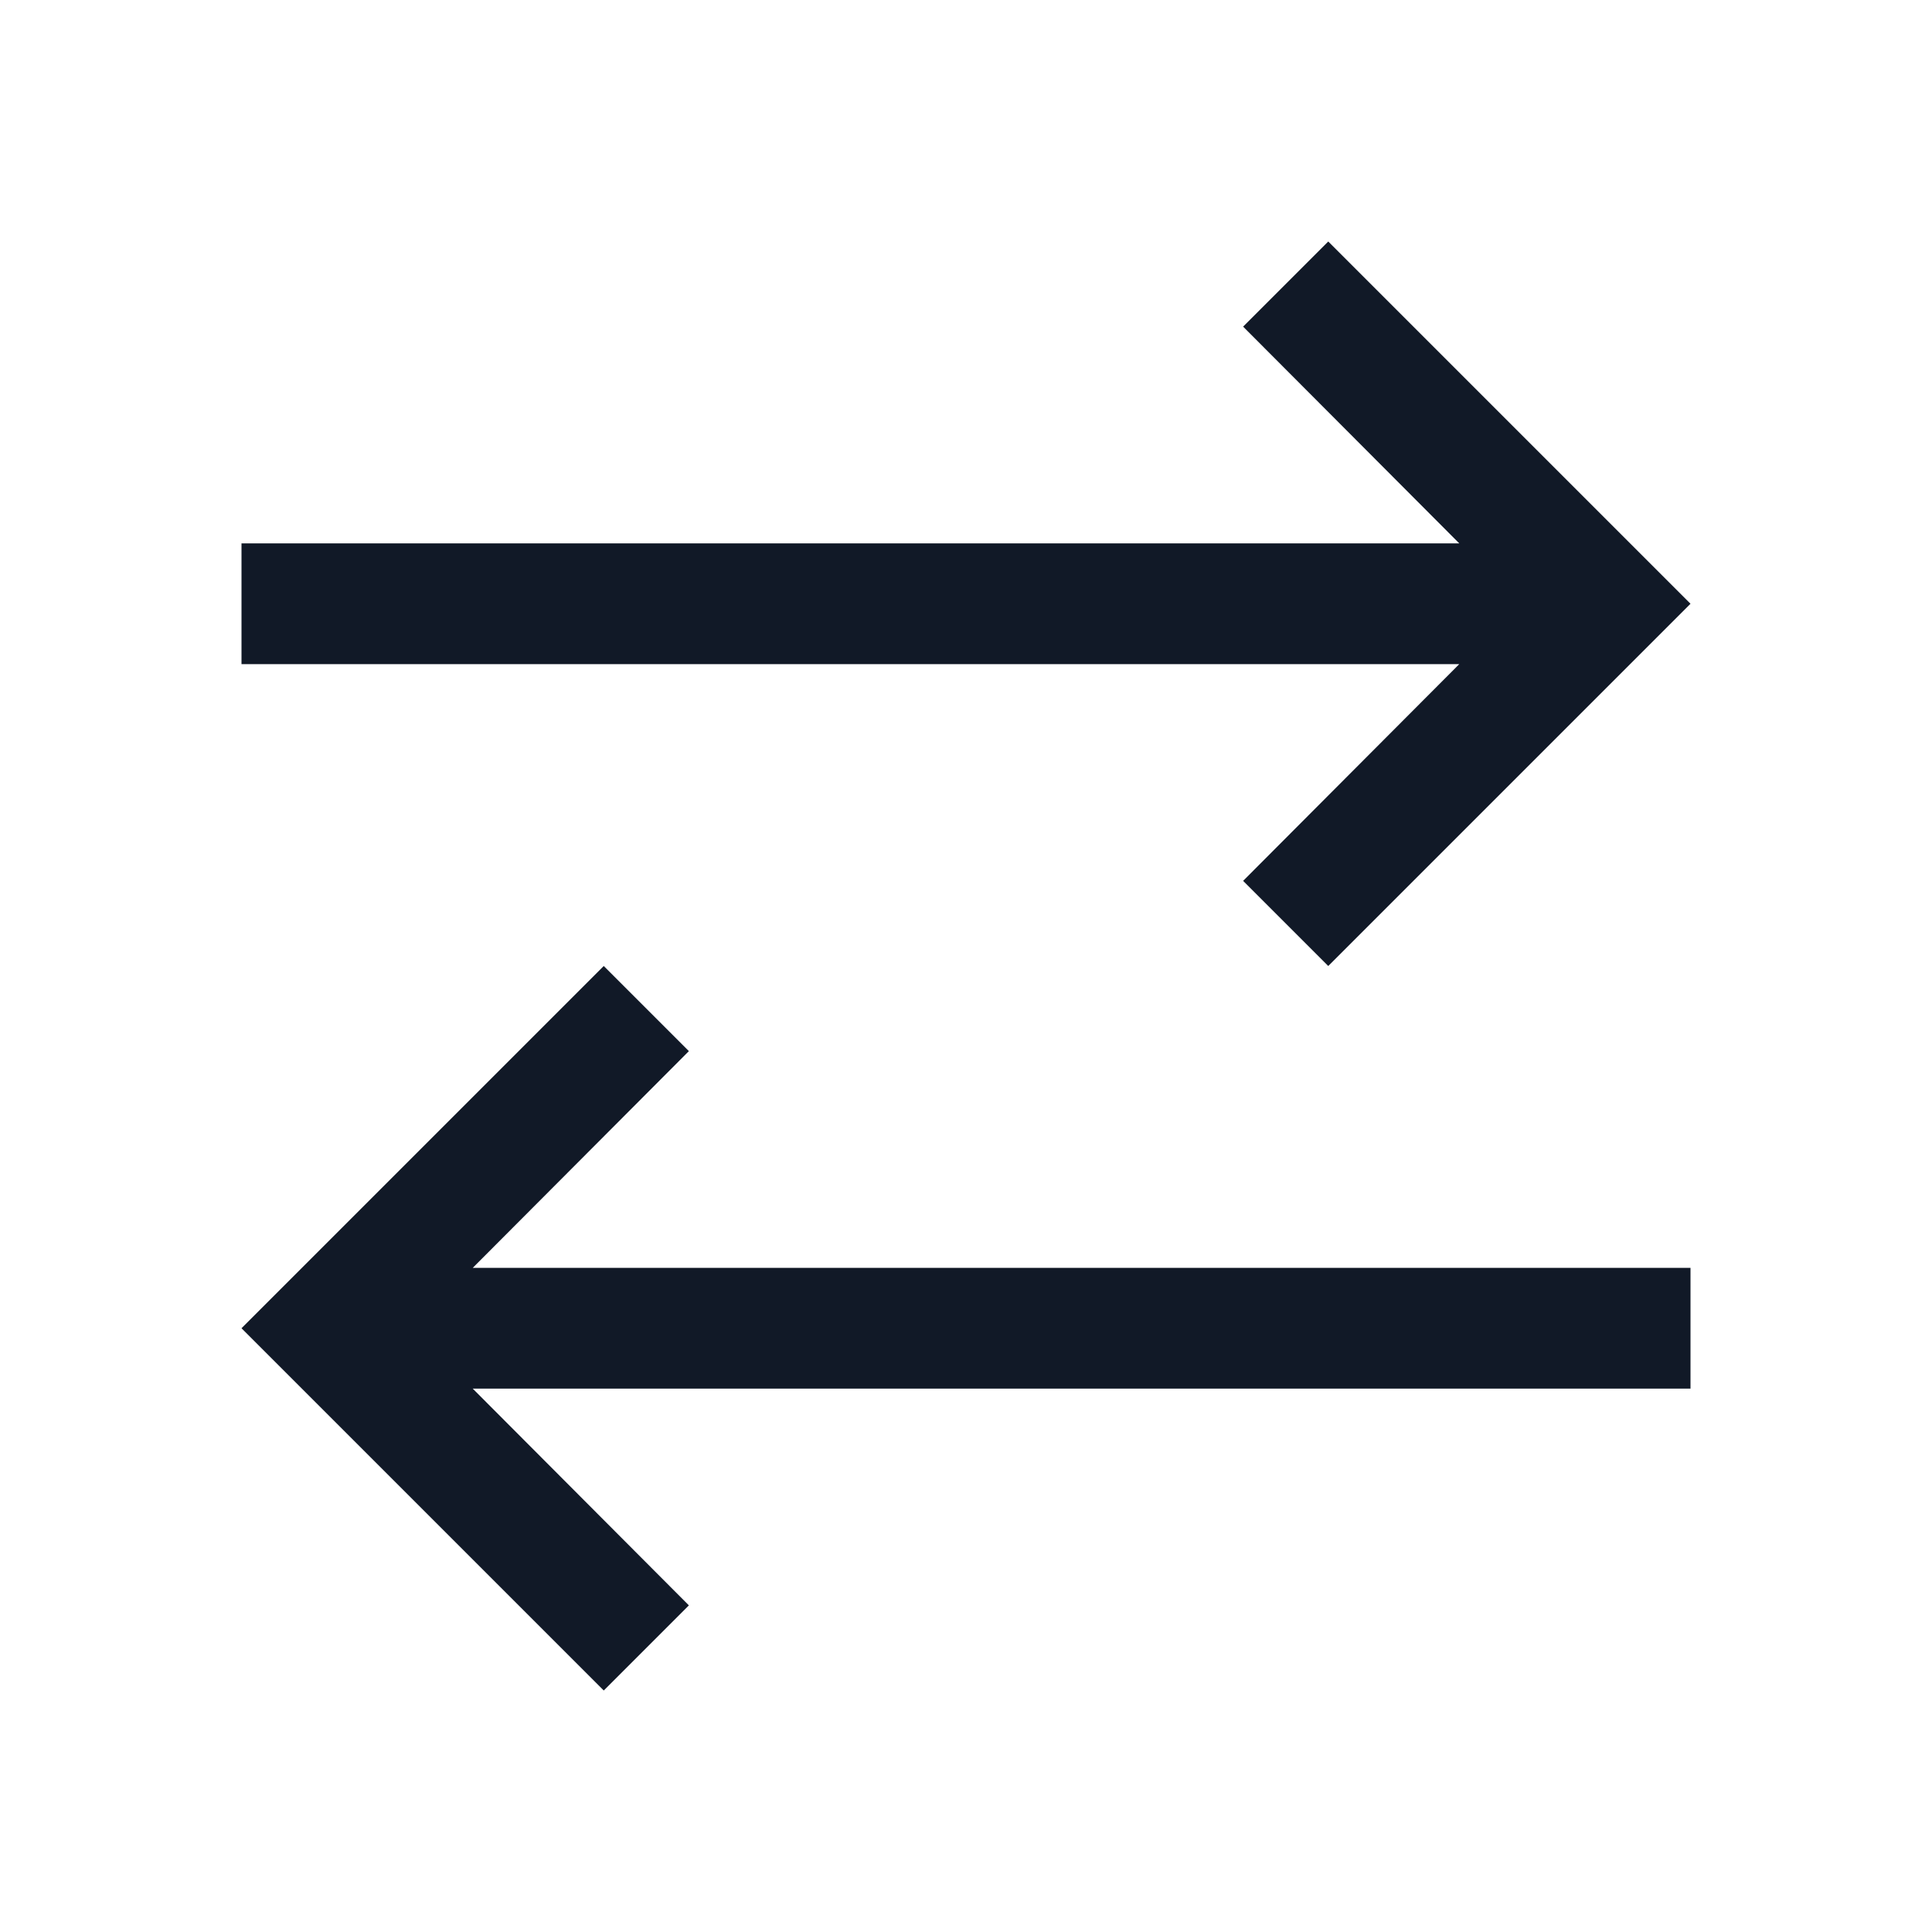
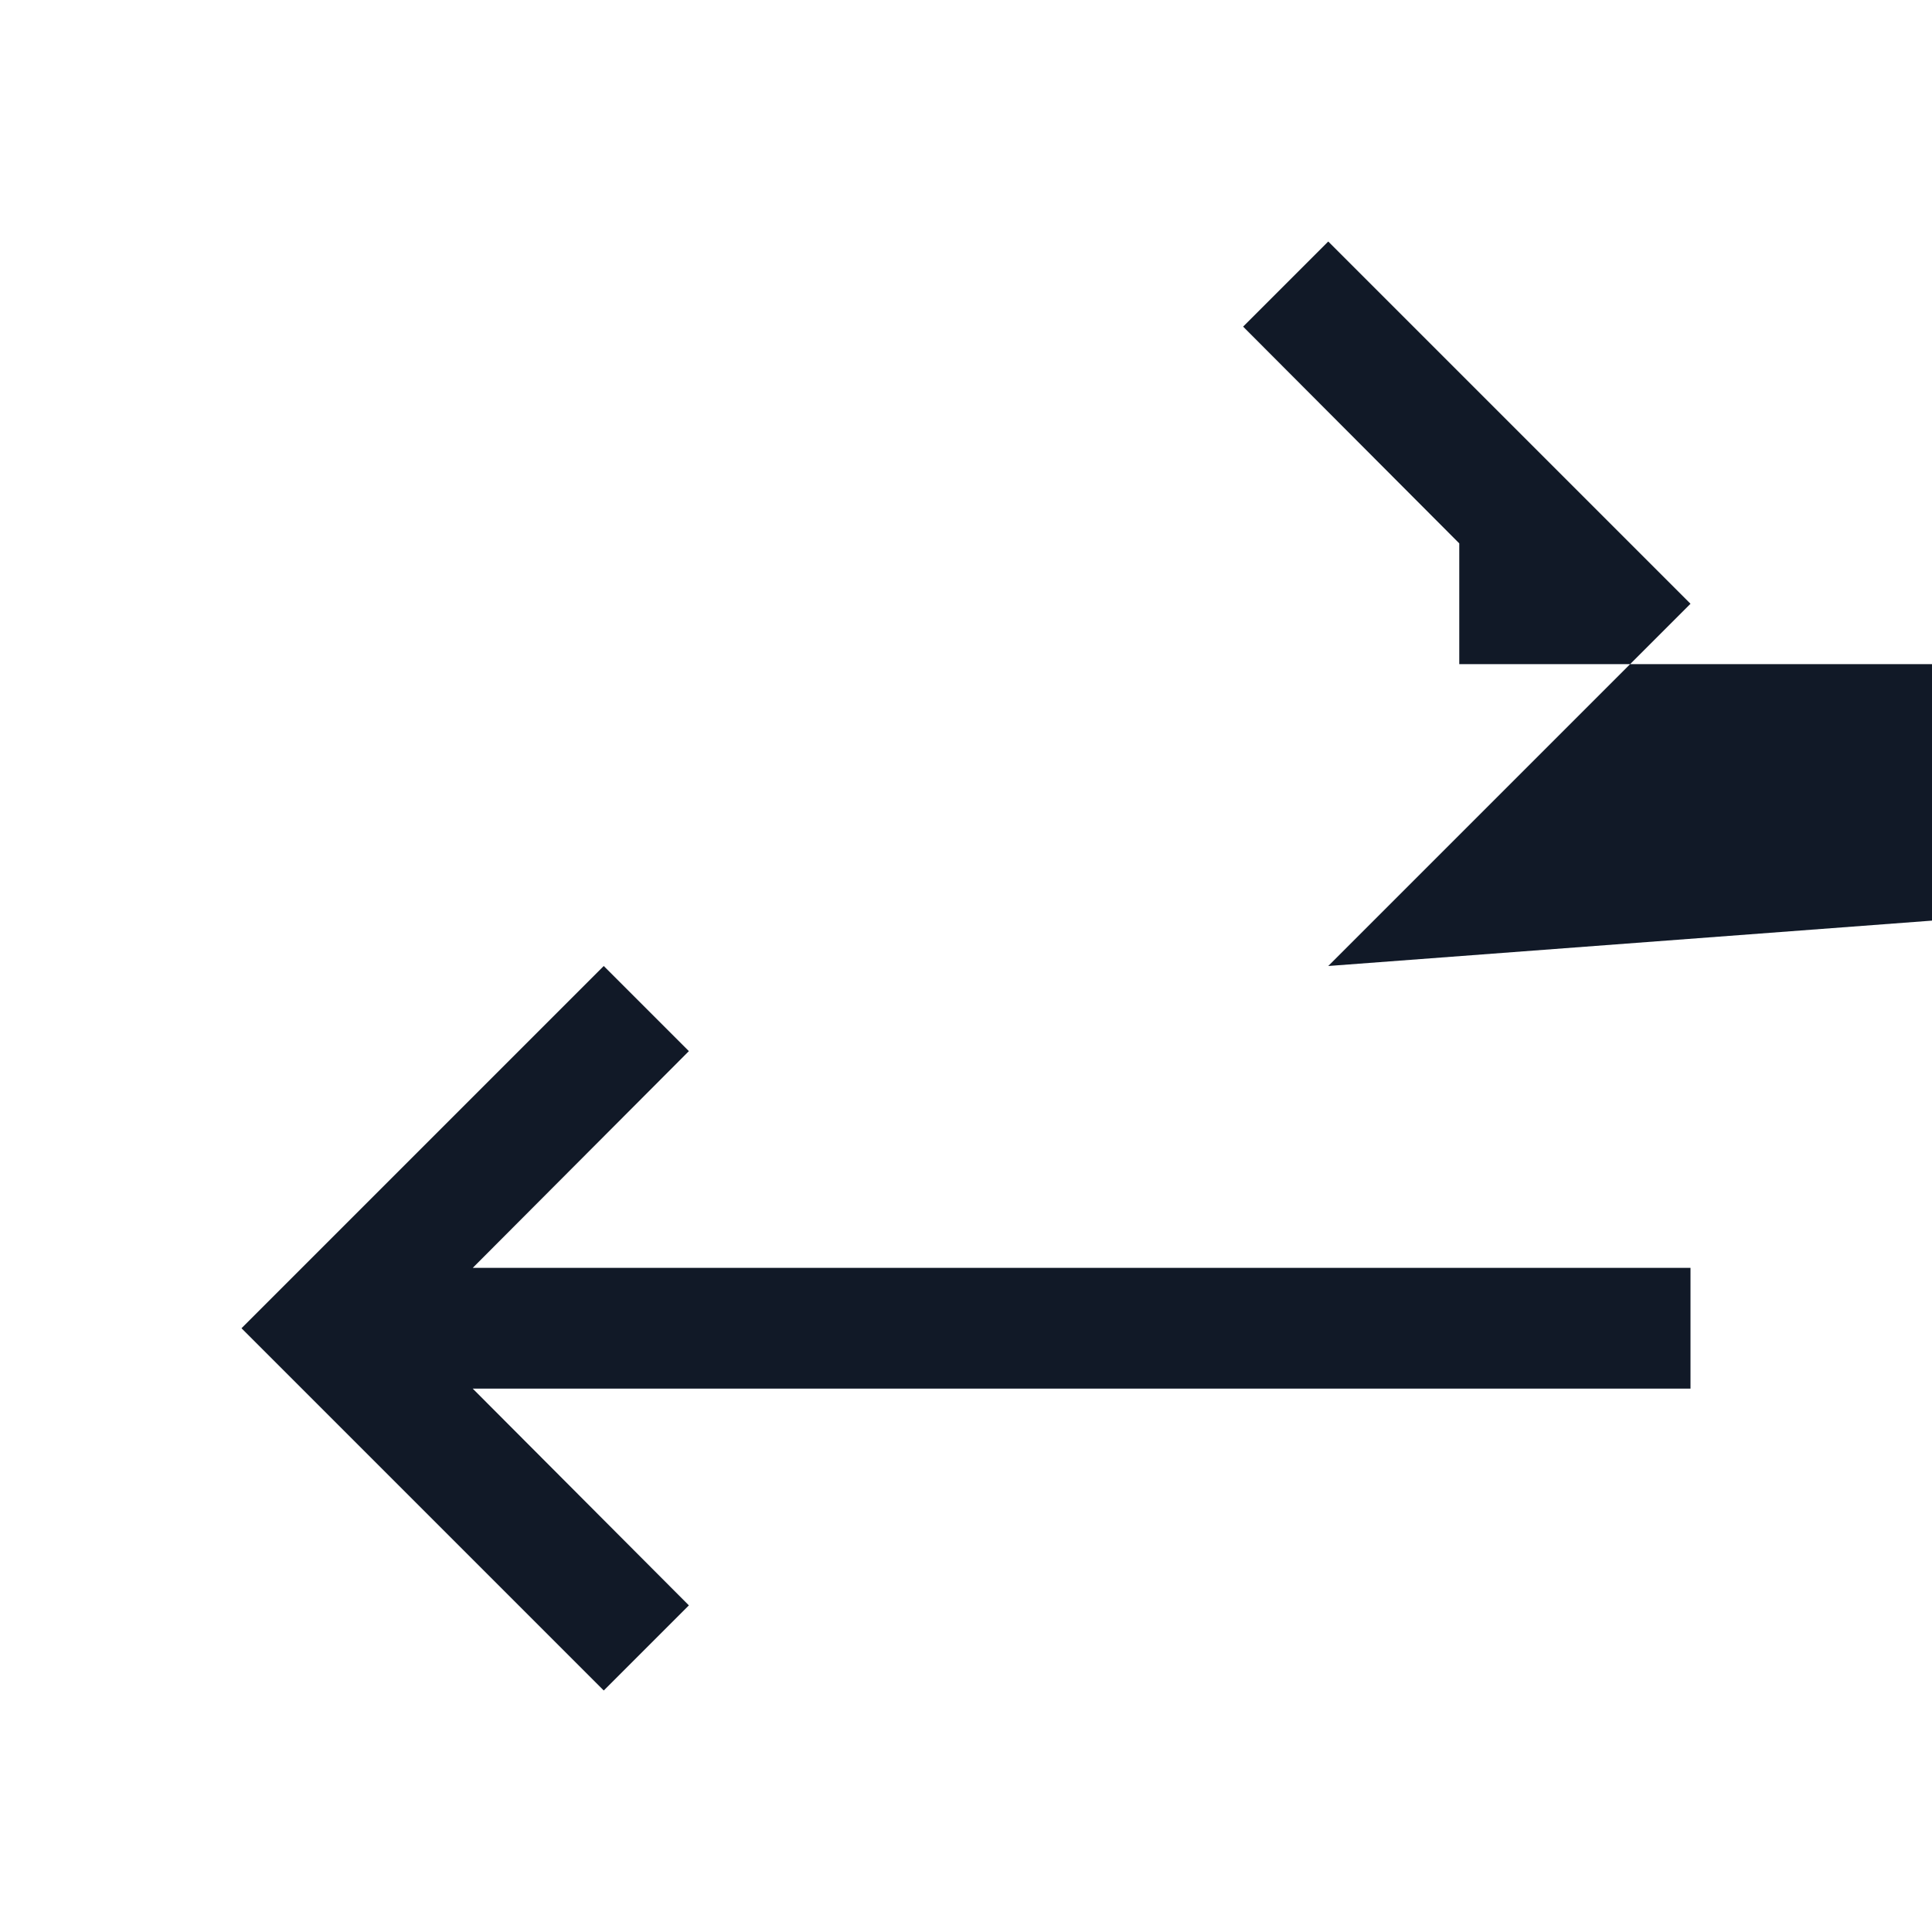
<svg xmlns="http://www.w3.org/2000/svg" width="32" height="32" fill="none">
-   <path fill="#111927" d="M11.41 26.59 7.83 23H28v-2H7.83l3.58-3.59L10 16l-6 6 6 6zM28 10l-6-6-1.41 1.41L24.17 9H4v2h20.17l-3.58 3.59L22 16z" />
+   <path fill="#111927" d="M11.41 26.59 7.83 23H28v-2H7.83l3.58-3.59L10 16l-6 6 6 6zM28 10l-6-6-1.41 1.41L24.17 9v2h20.17l-3.58 3.59L22 16z" />
</svg>